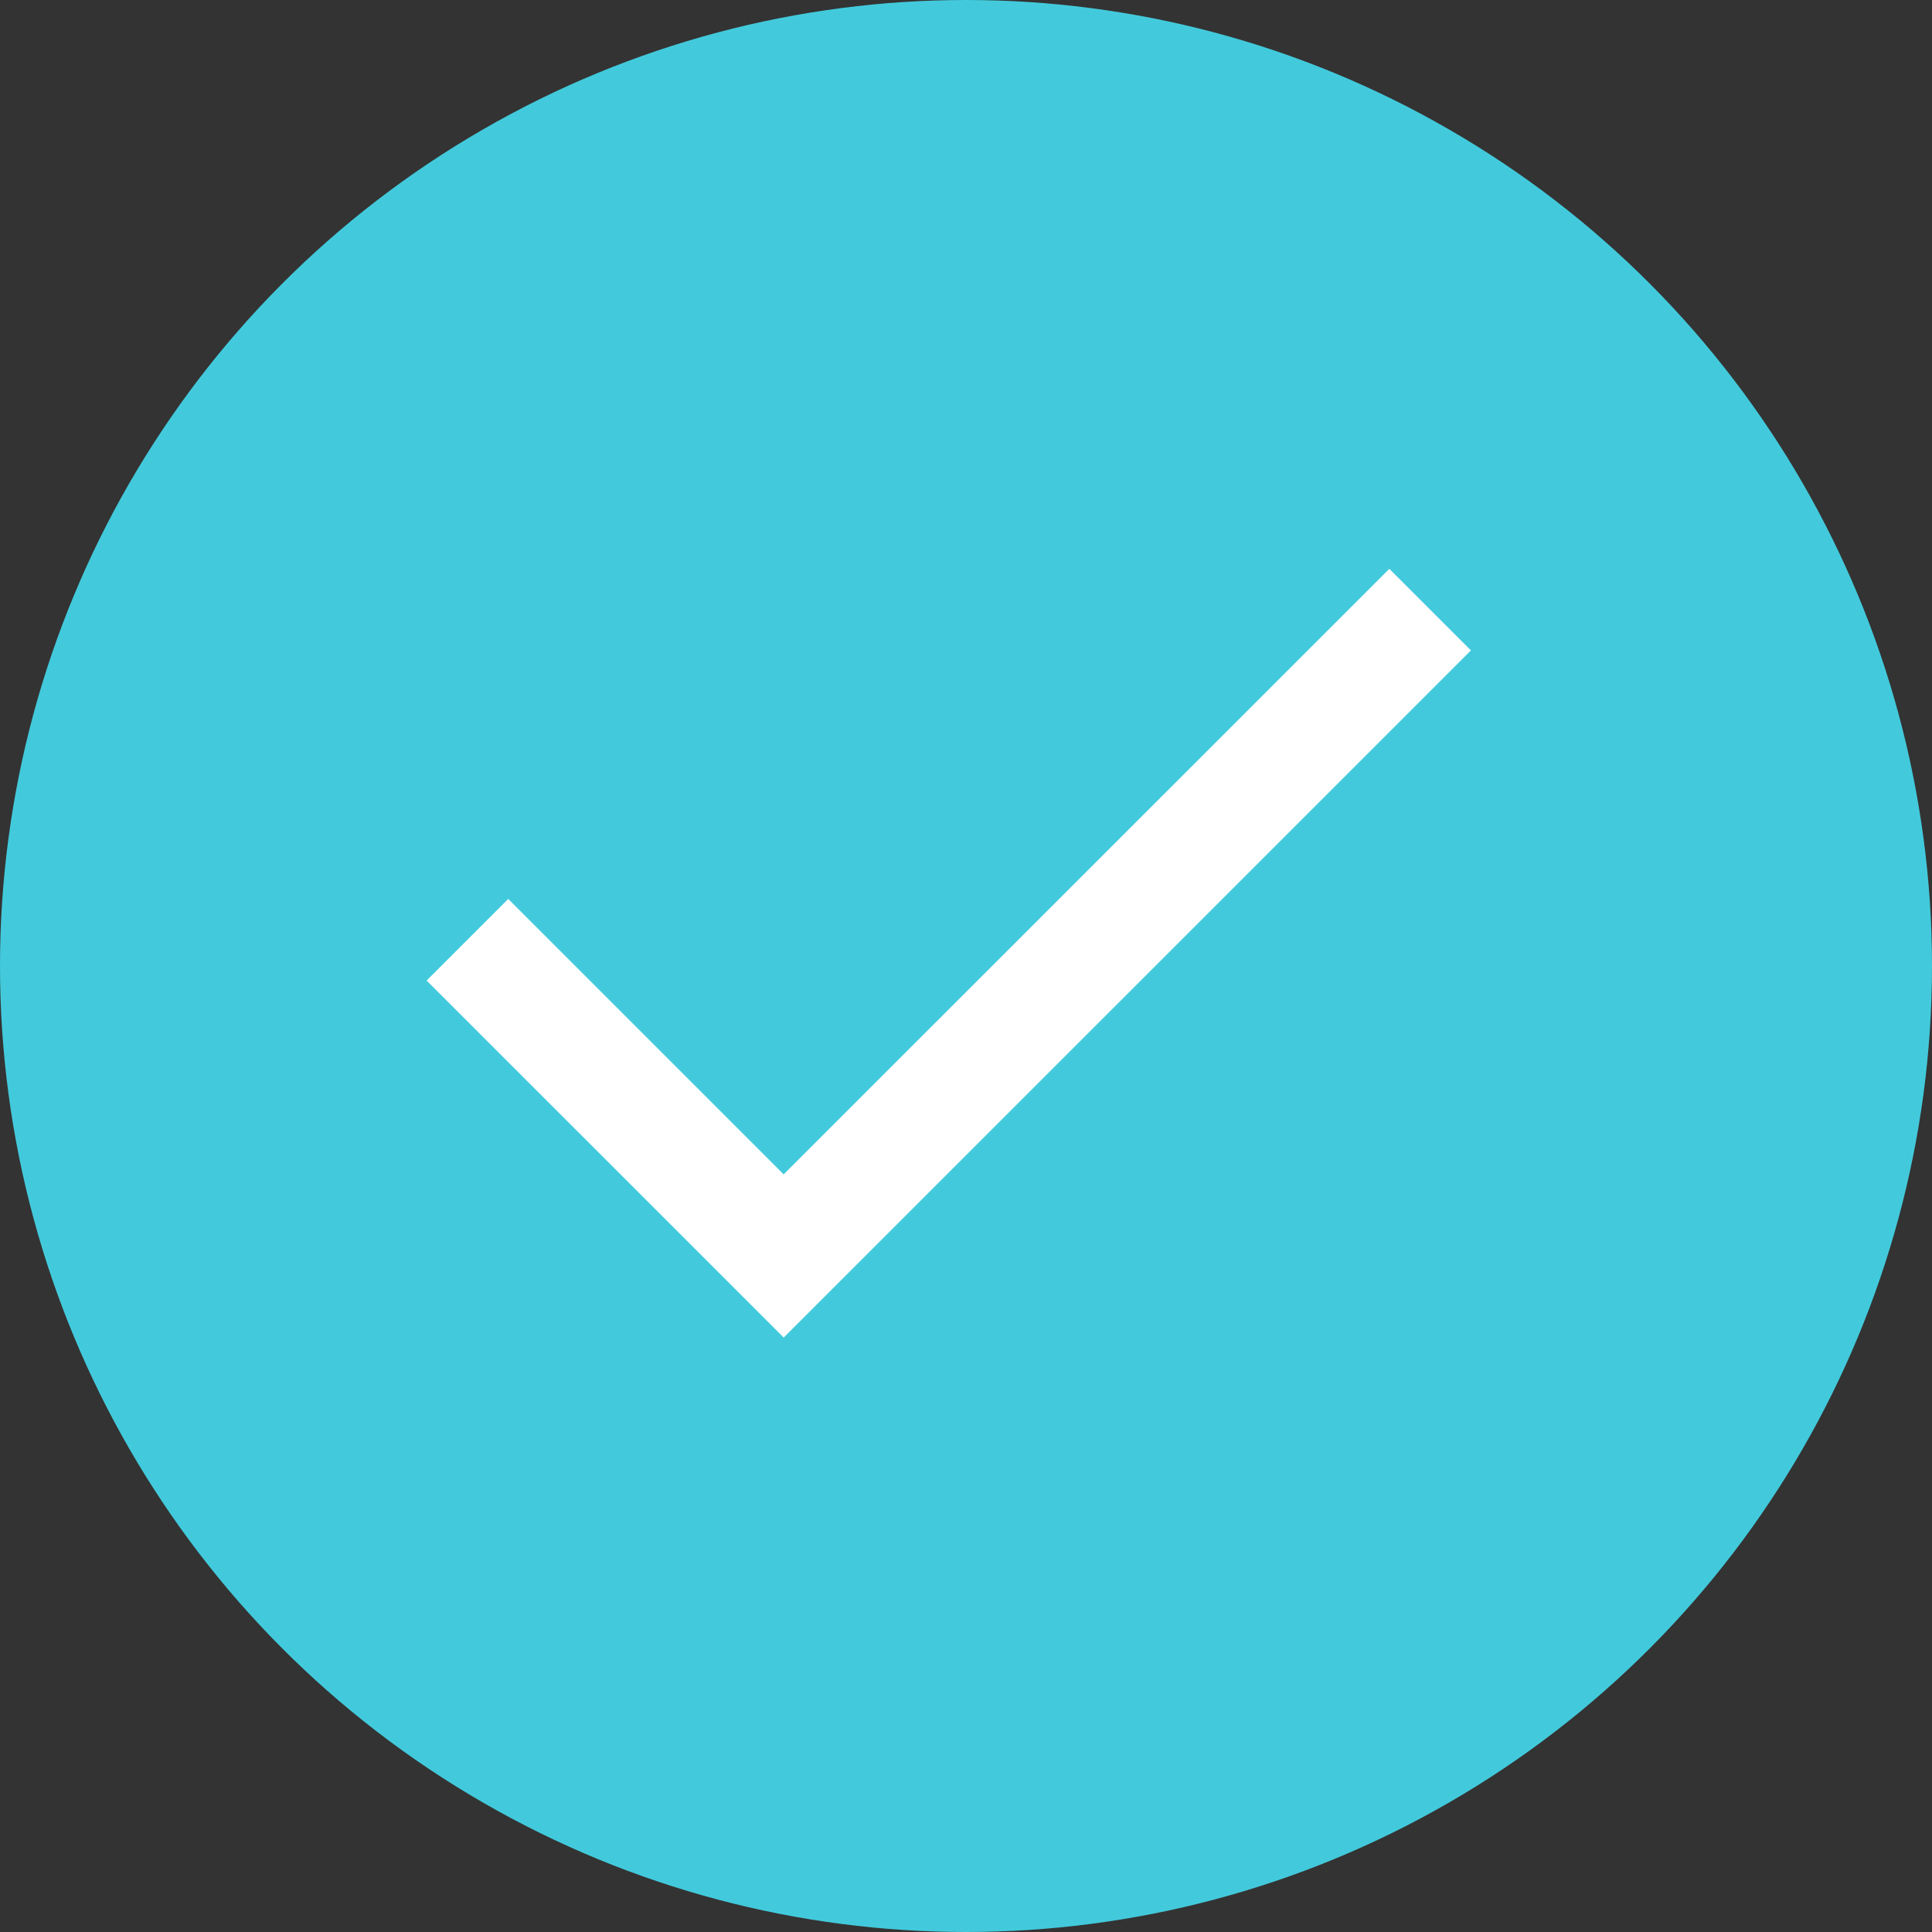
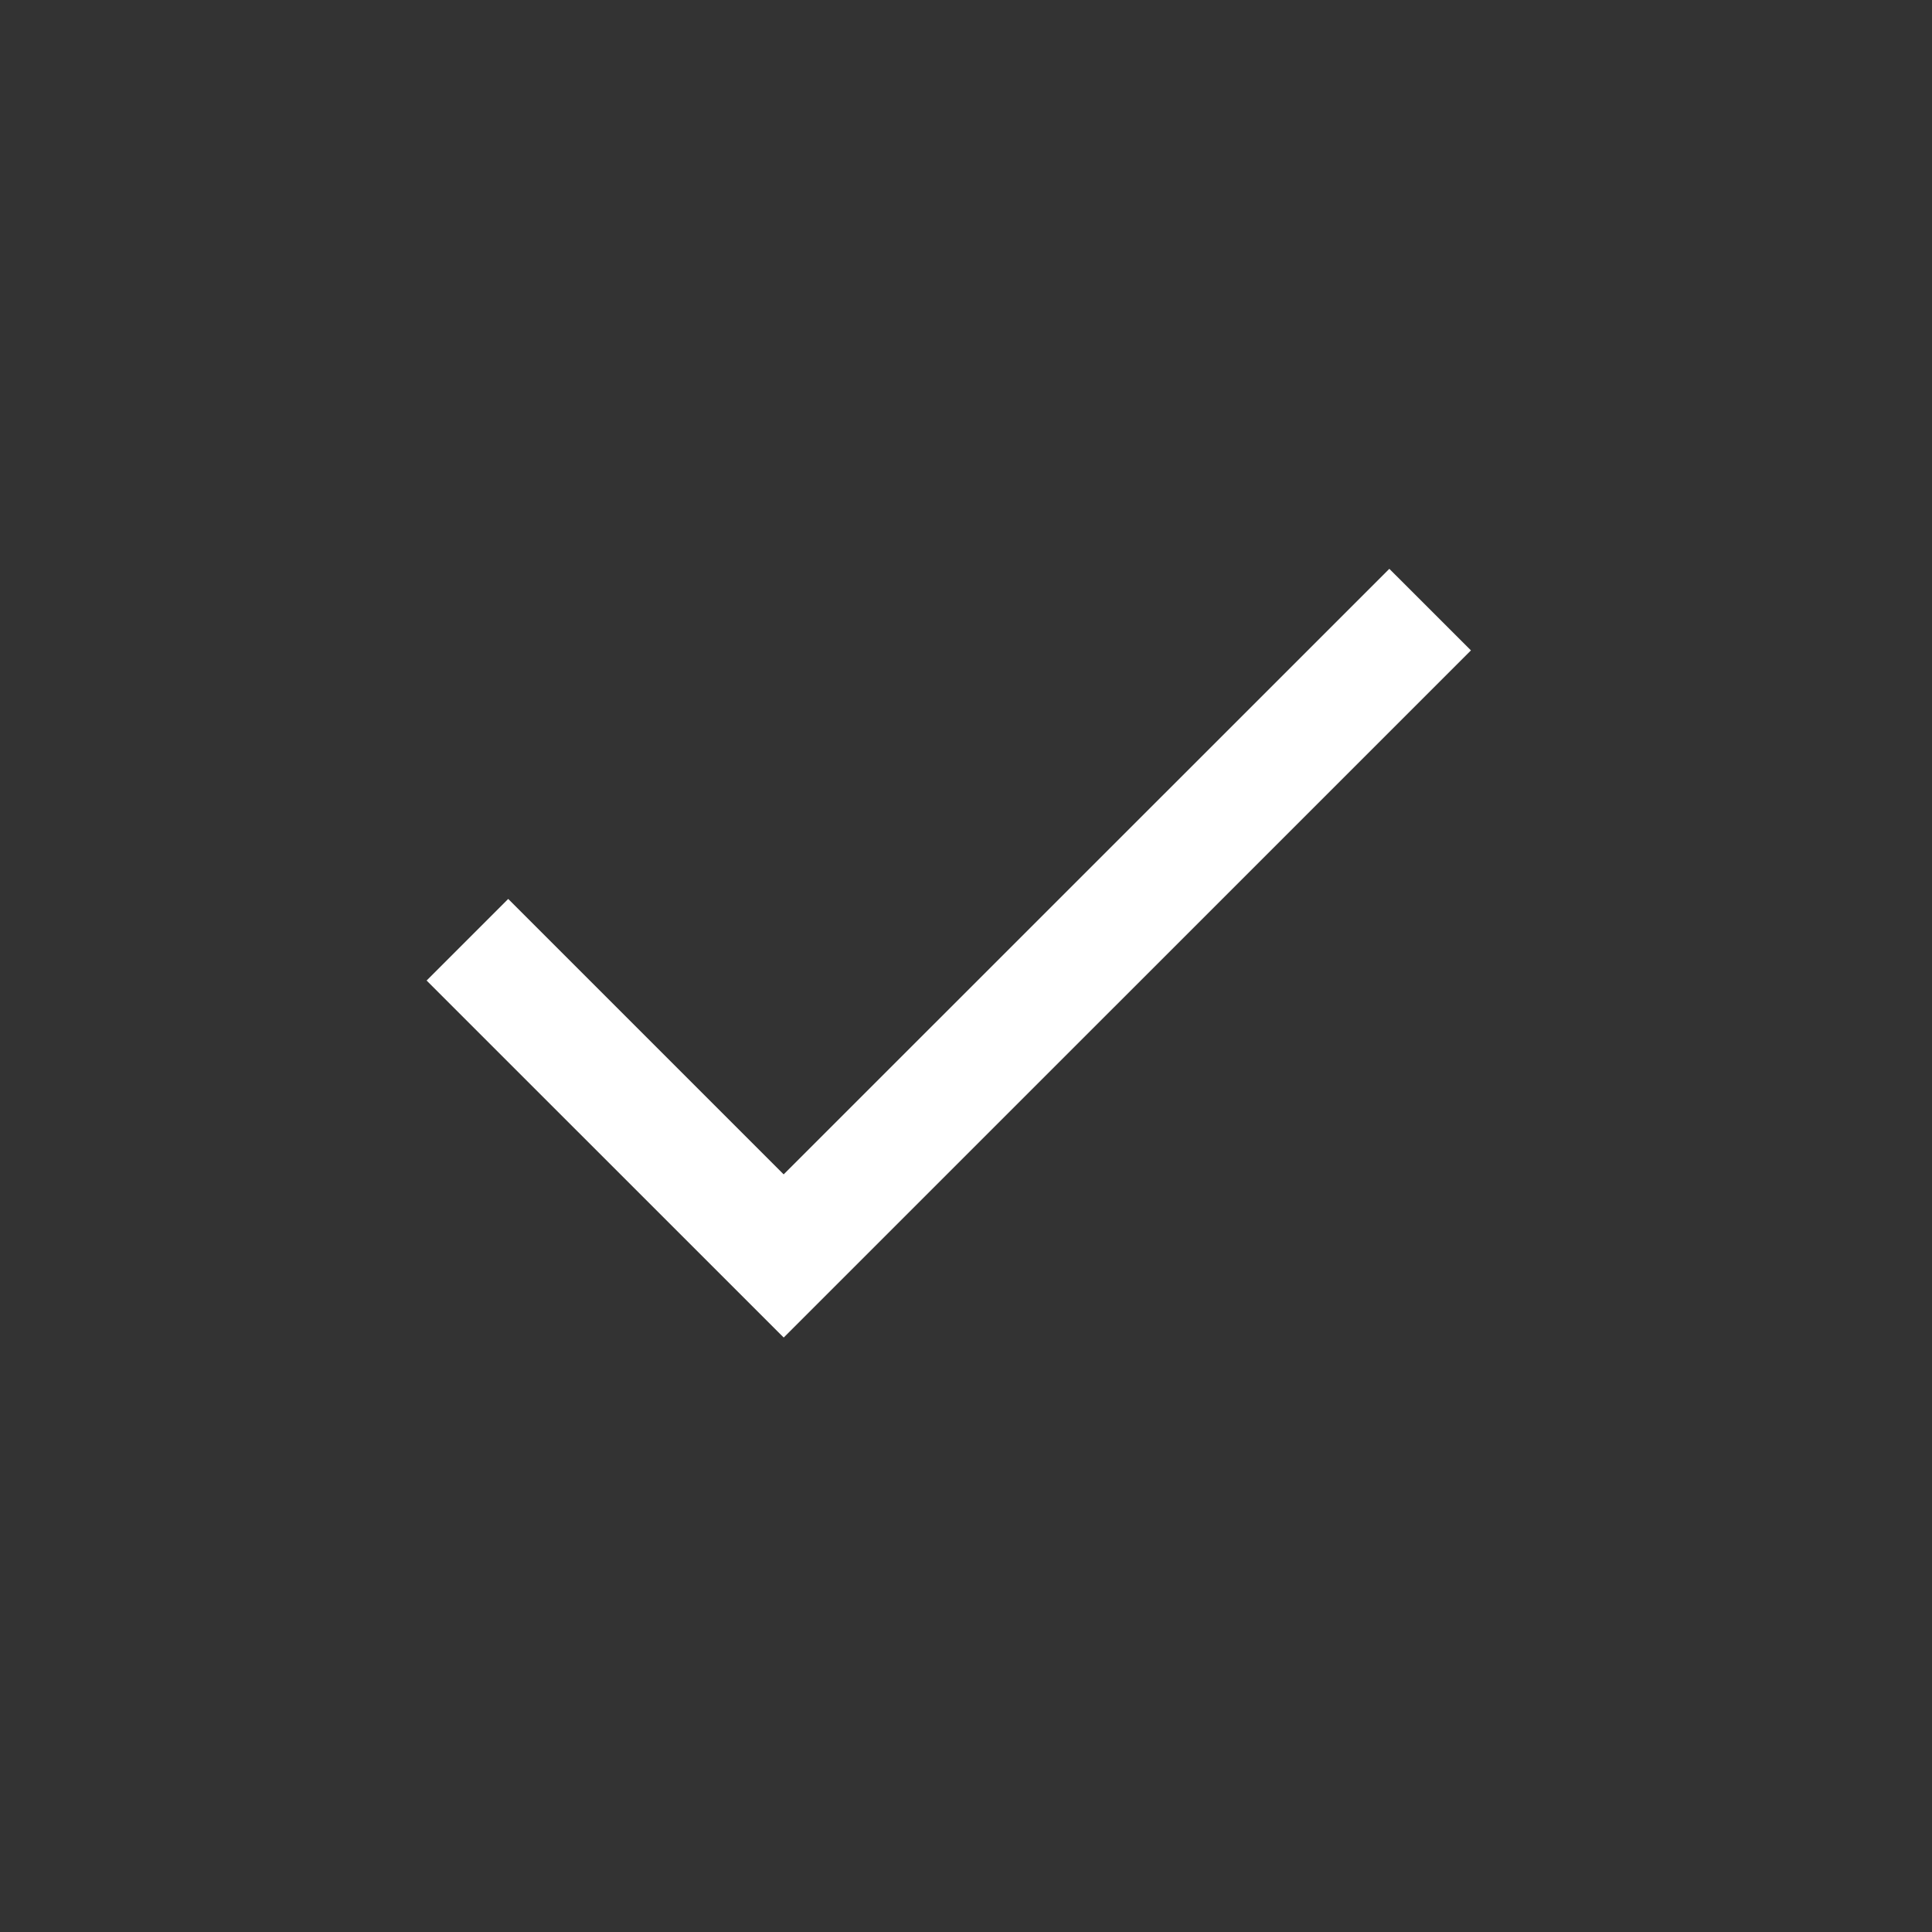
<svg xmlns="http://www.w3.org/2000/svg" width="42" height="42" viewBox="0 0 42 42">
  <rect x="0" y="0" width="42" height="42" fill="#333333" stroke="none" />
  <defs>
    <style>.a{fill:#42cadc;}.b{fill:#fff;}</style>
  </defs>
  <g transform="translate(-806 -2104)">
-     <circle class="a" cx="21" cy="21" r="21" transform="translate(806 2104)" />
    <g transform="translate(815.274 2116.364)">
-       <path class="b" d="M339.276,391.511l-7.763-7.761,1.774-1.774,5.988,5.988L352.442,374.8l1.774,1.773Z" transform="translate(-331.513 -374.798)" />
+       <path class="b" d="M339.276,391.511l-7.763-7.761,1.774-1.774,5.988,5.988L352.442,374.8l1.774,1.773" transform="translate(-331.513 -374.798)" />
    </g>
  </g>
</svg>